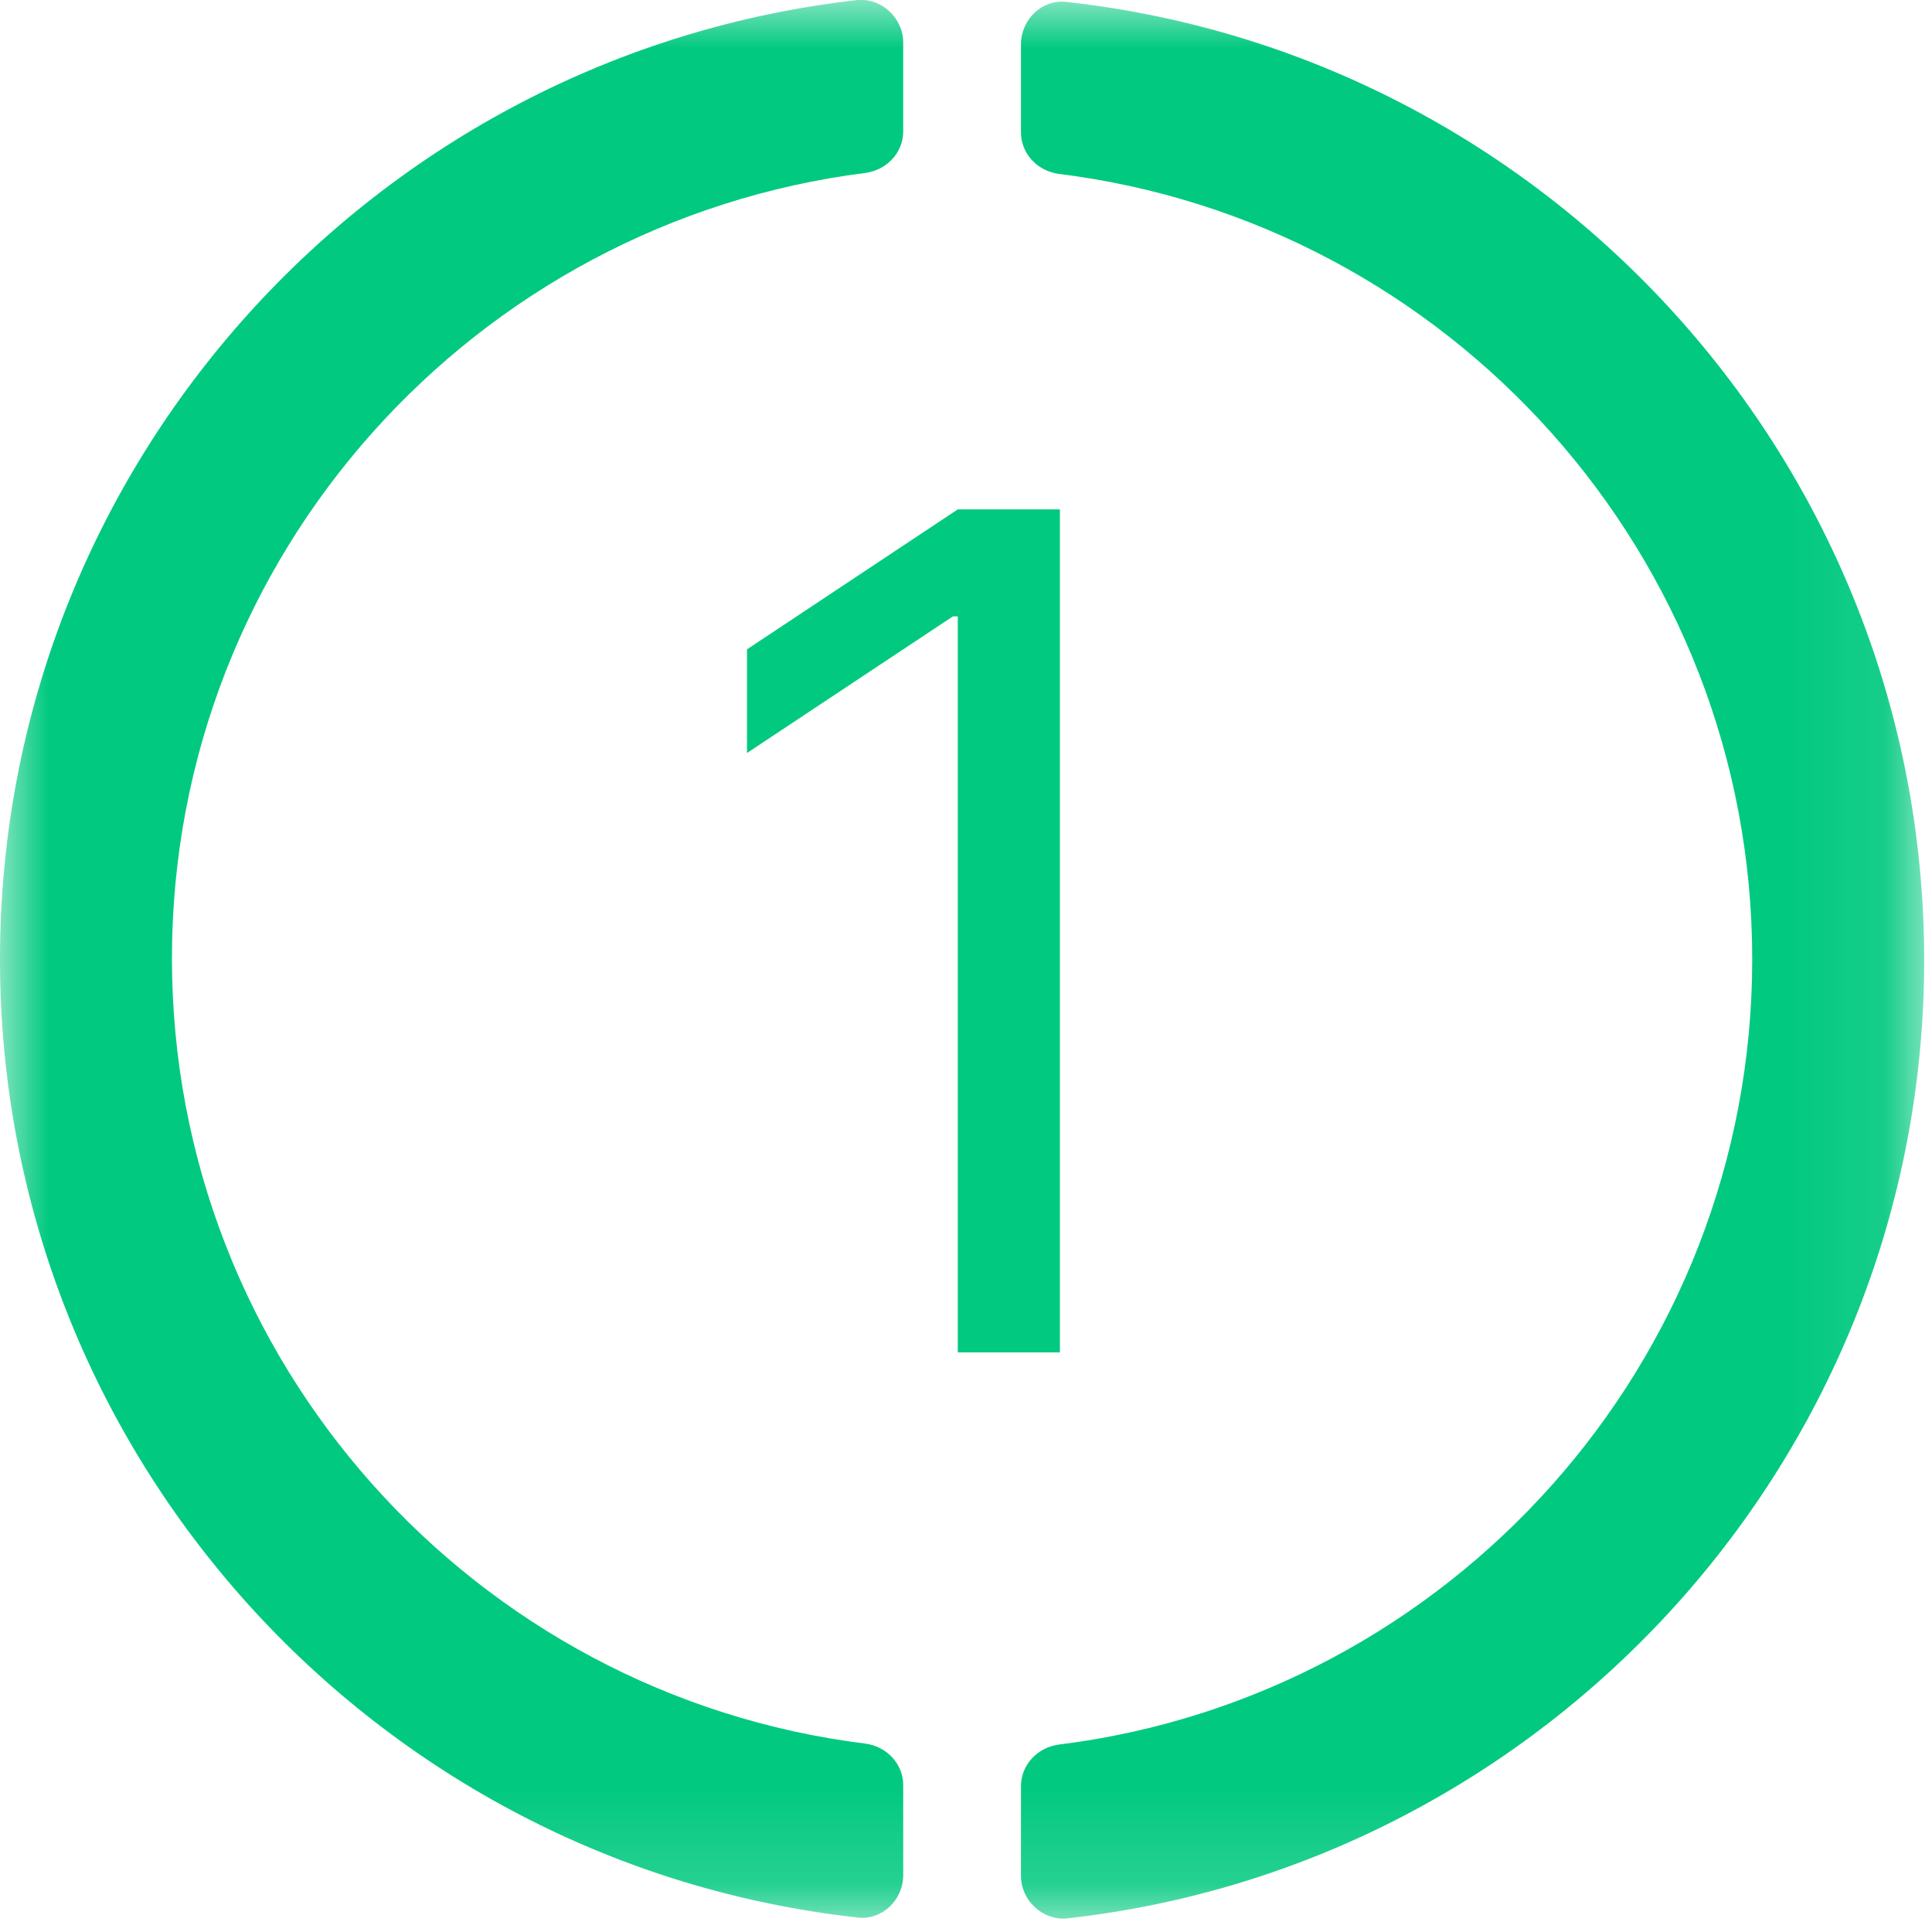
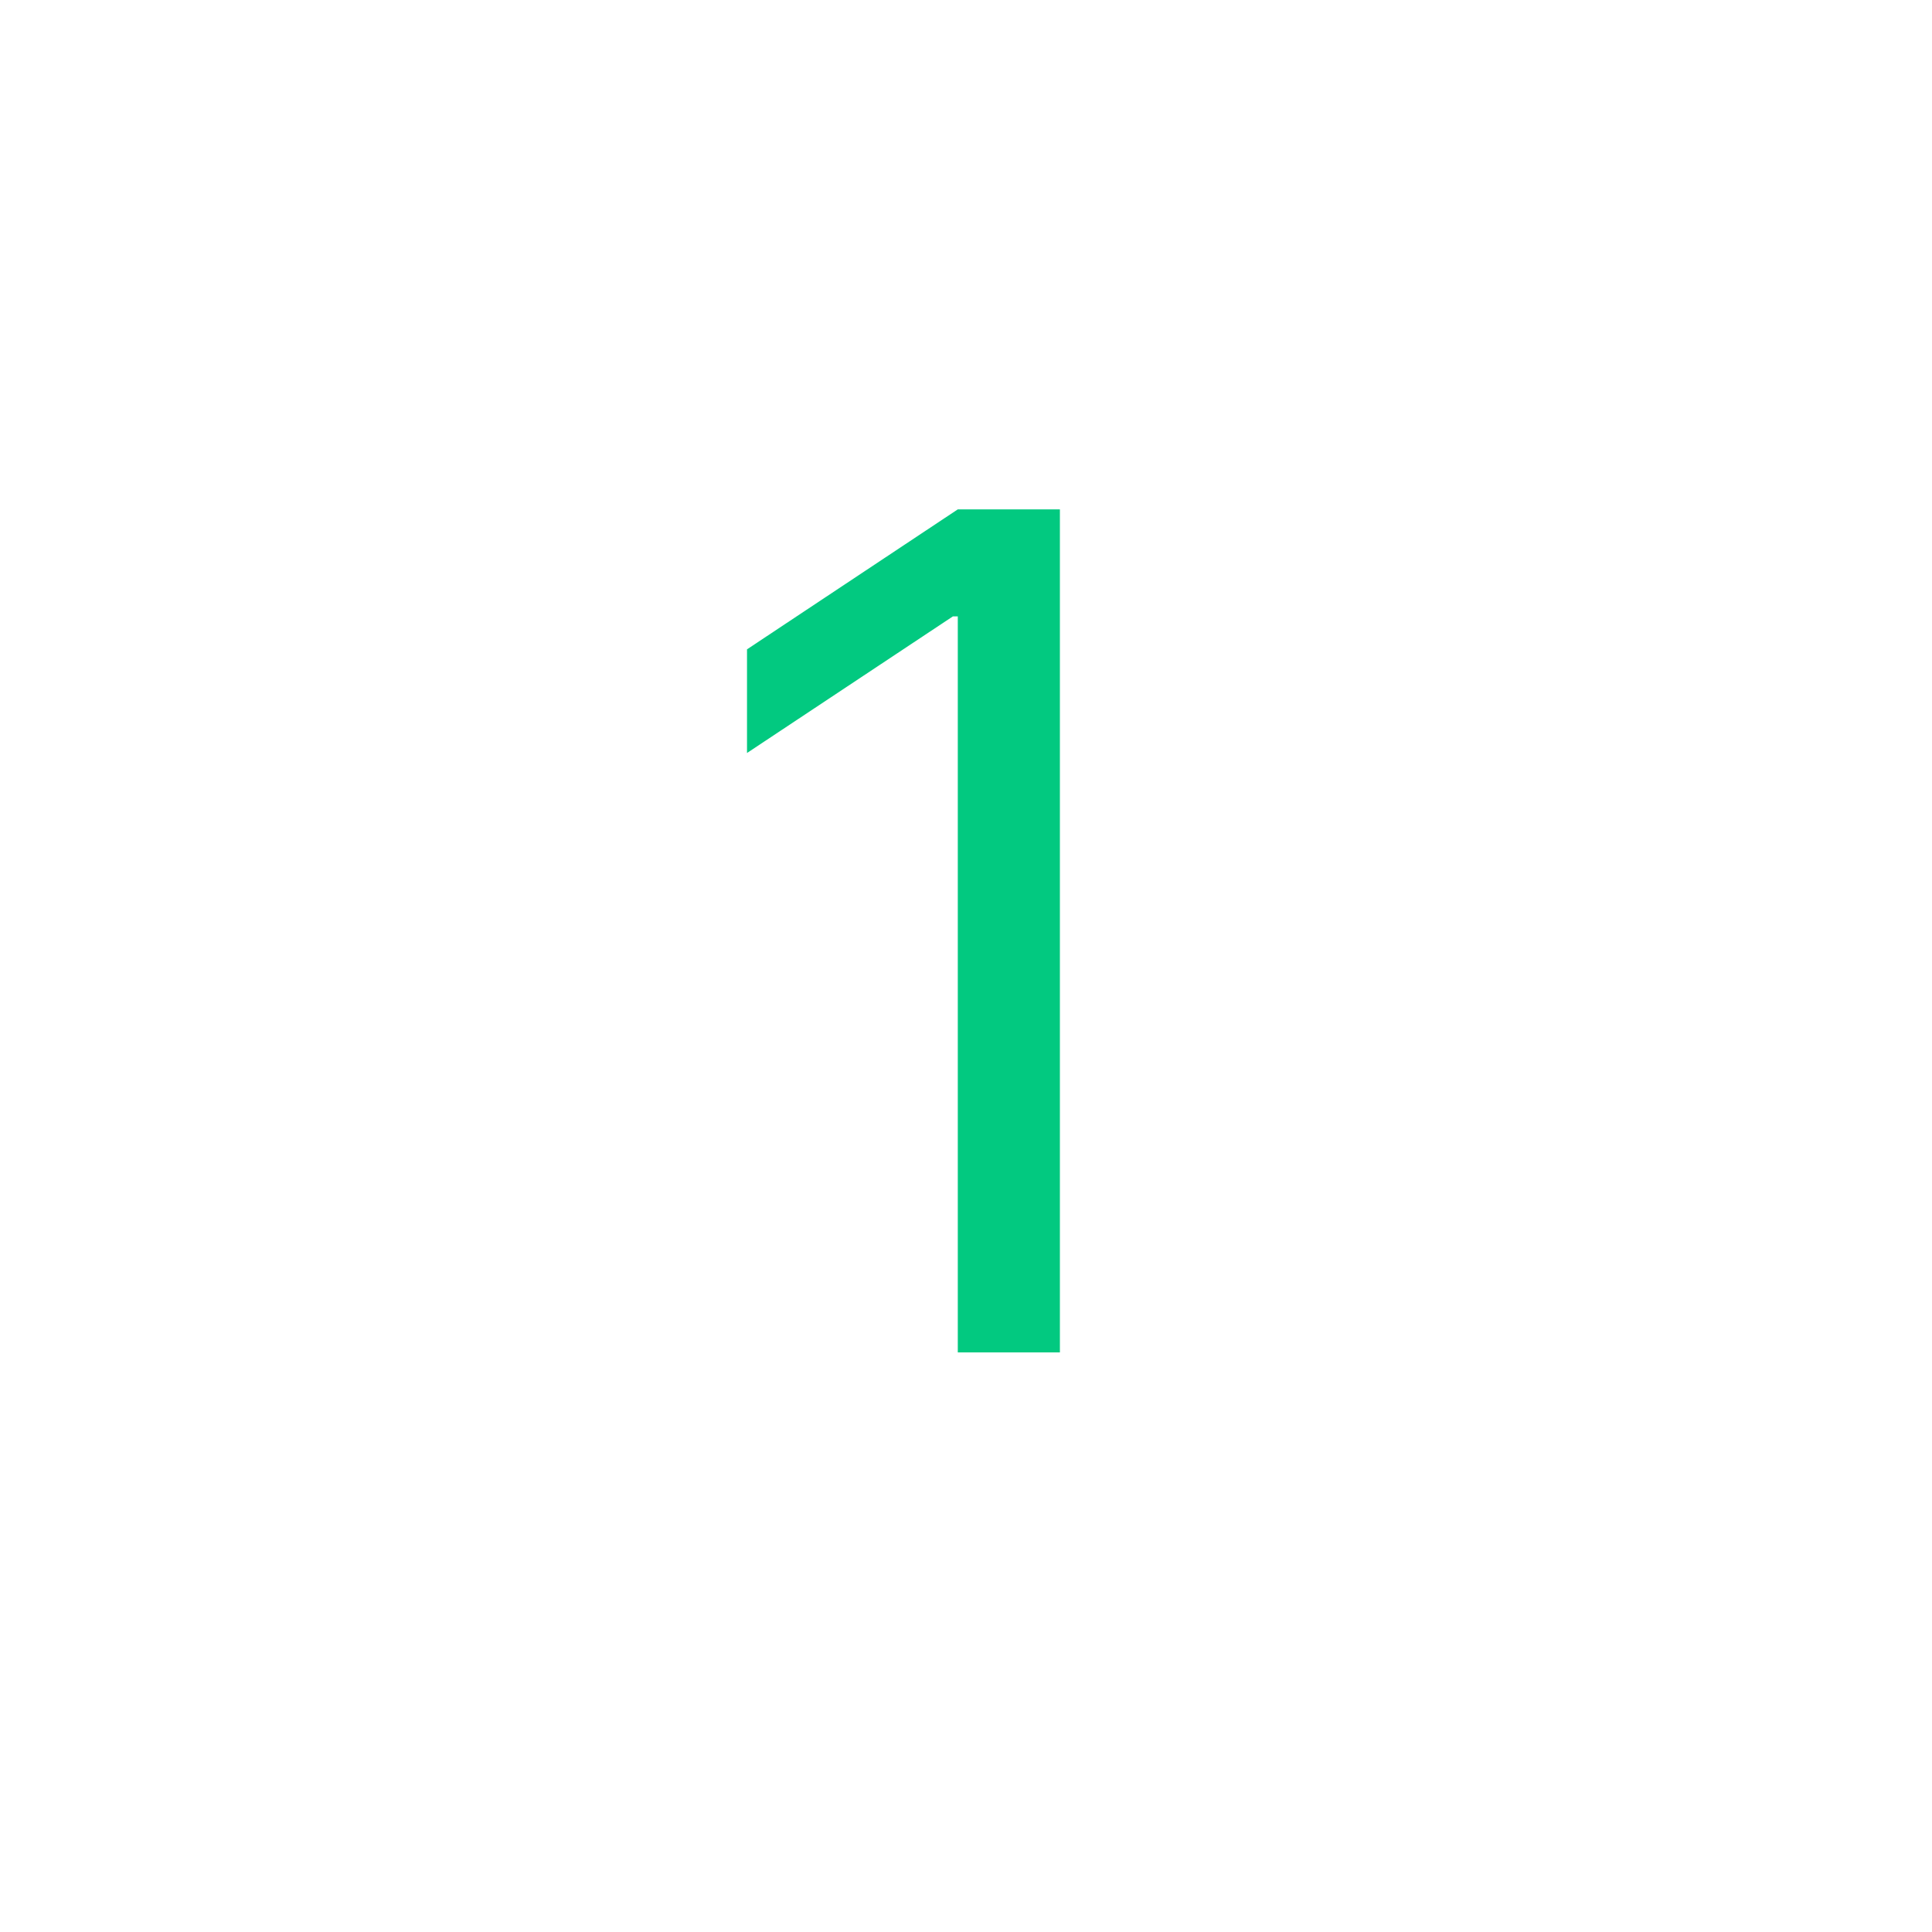
<svg xmlns="http://www.w3.org/2000/svg" width="20" height="20" viewBox="0 0 20 20" fill="none">
  <g clip-path="url(#clip0_2283_2)">
    <mask id="mask0_2283_2" style="mask-type:luminance" maskUnits="userSpaceOnUse" x="0" y="0" width="20" height="20">
      <path d="M19.92 0H0V19.86H19.92V0Z" fill="white" />
    </mask>
    <g mask="url(#mask0_2283_2)">
-       <path d="M0 9.93C0 15.06 3.89 19.3 8.88 19.85C9.13 19.88 9.35 19.67 9.35 19.41V18.48C9.35 18.26 9.18 18.08 8.96 18.05C4.92 17.55 1.78 14.1 1.78 9.92C1.78 5.74 4.92 2.3 8.96 1.79C9.18 1.76 9.35 1.58 9.35 1.36V0.44C9.35 0.19 9.13 -0.02 8.88 -0C3.89 0.56 0 4.8 0 9.93Z" fill="#02C980" />
-       <path d="M10.569 1.37C10.569 1.59 10.739 1.77 10.959 1.8C14.999 2.3 18.139 5.75 18.139 9.93C18.139 14.11 14.999 17.56 10.959 18.06C10.739 18.09 10.569 18.27 10.569 18.49V19.42C10.569 19.67 10.789 19.88 11.039 19.86C16.019 19.31 19.919 15.07 19.919 9.94C19.919 4.81 16.029 0.57 11.039 0.02C10.789 -0.01 10.569 0.2 10.569 0.46V1.39V1.37Z" fill="#02C980" />
-     </g>
+       </g>
    <path d="M10.972 5.273V14H9.915V6.381H9.864L7.733 7.795V6.722L9.915 5.273H10.972Z" fill="#02C980" />
  </g>
  <defs>
    <clipPath id="clip0_2283_2">
      <rect width="20" height="20" fill="white" />
    </clipPath>
  </defs>
</svg>